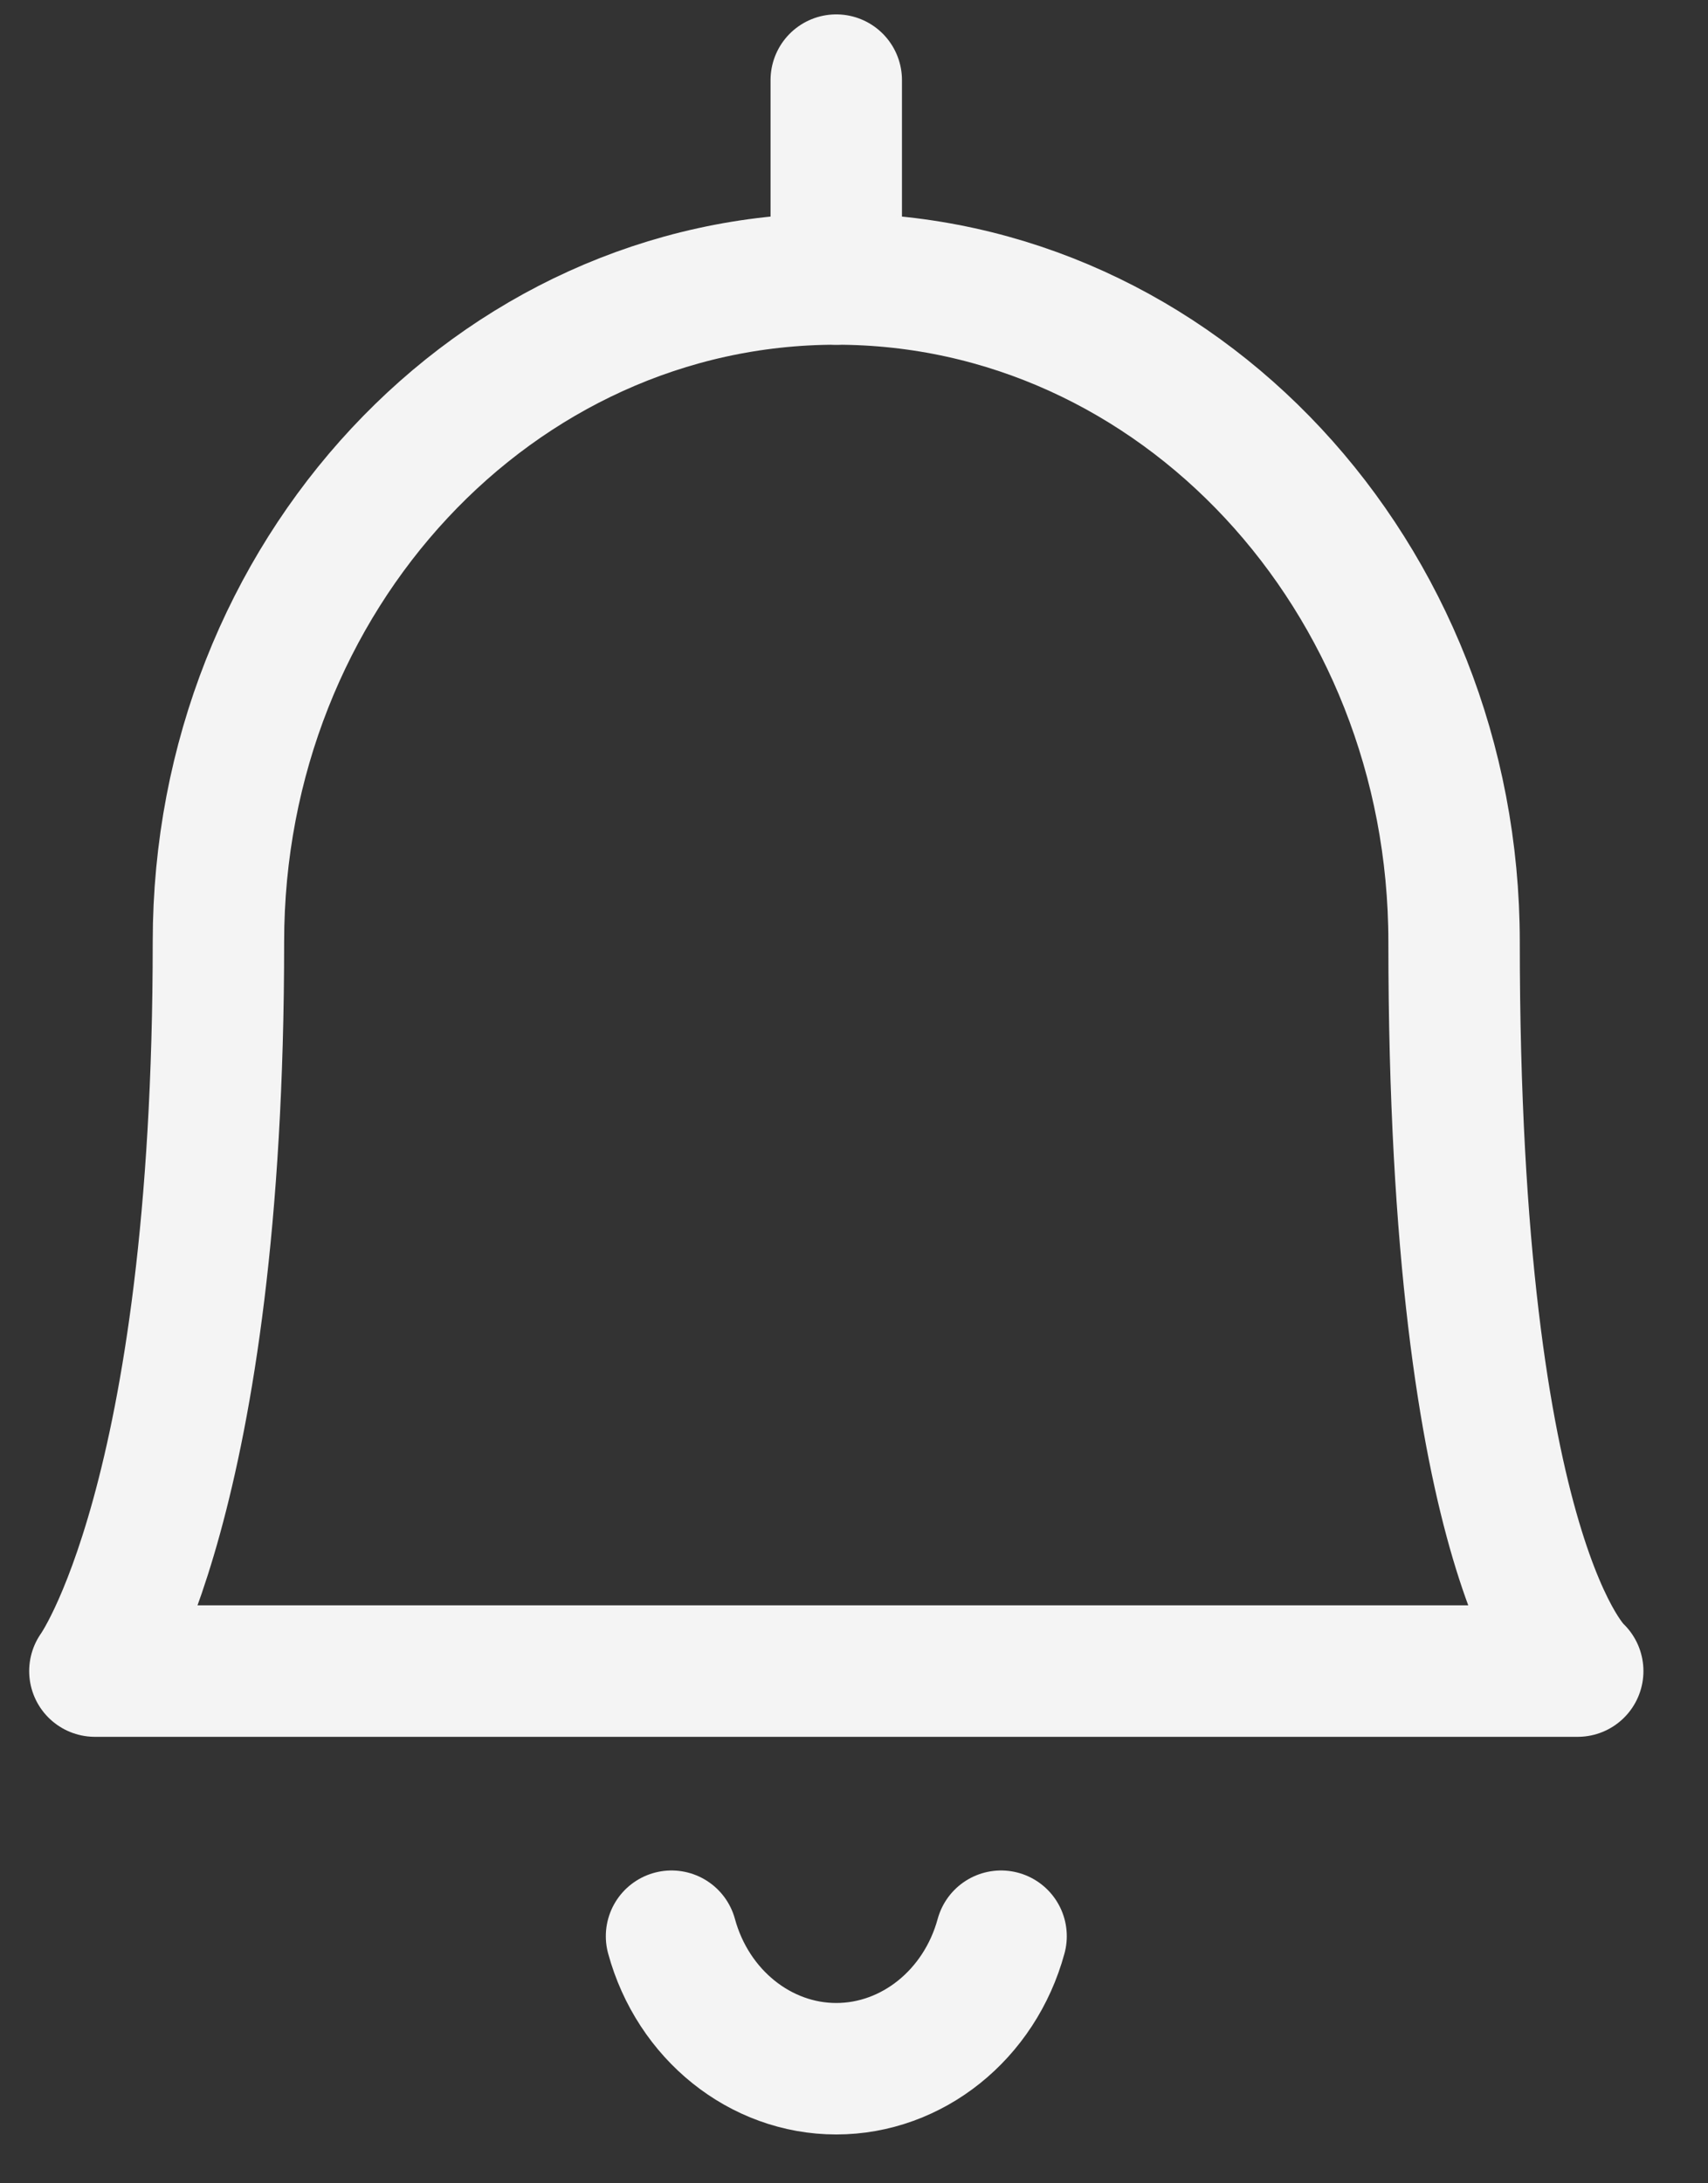
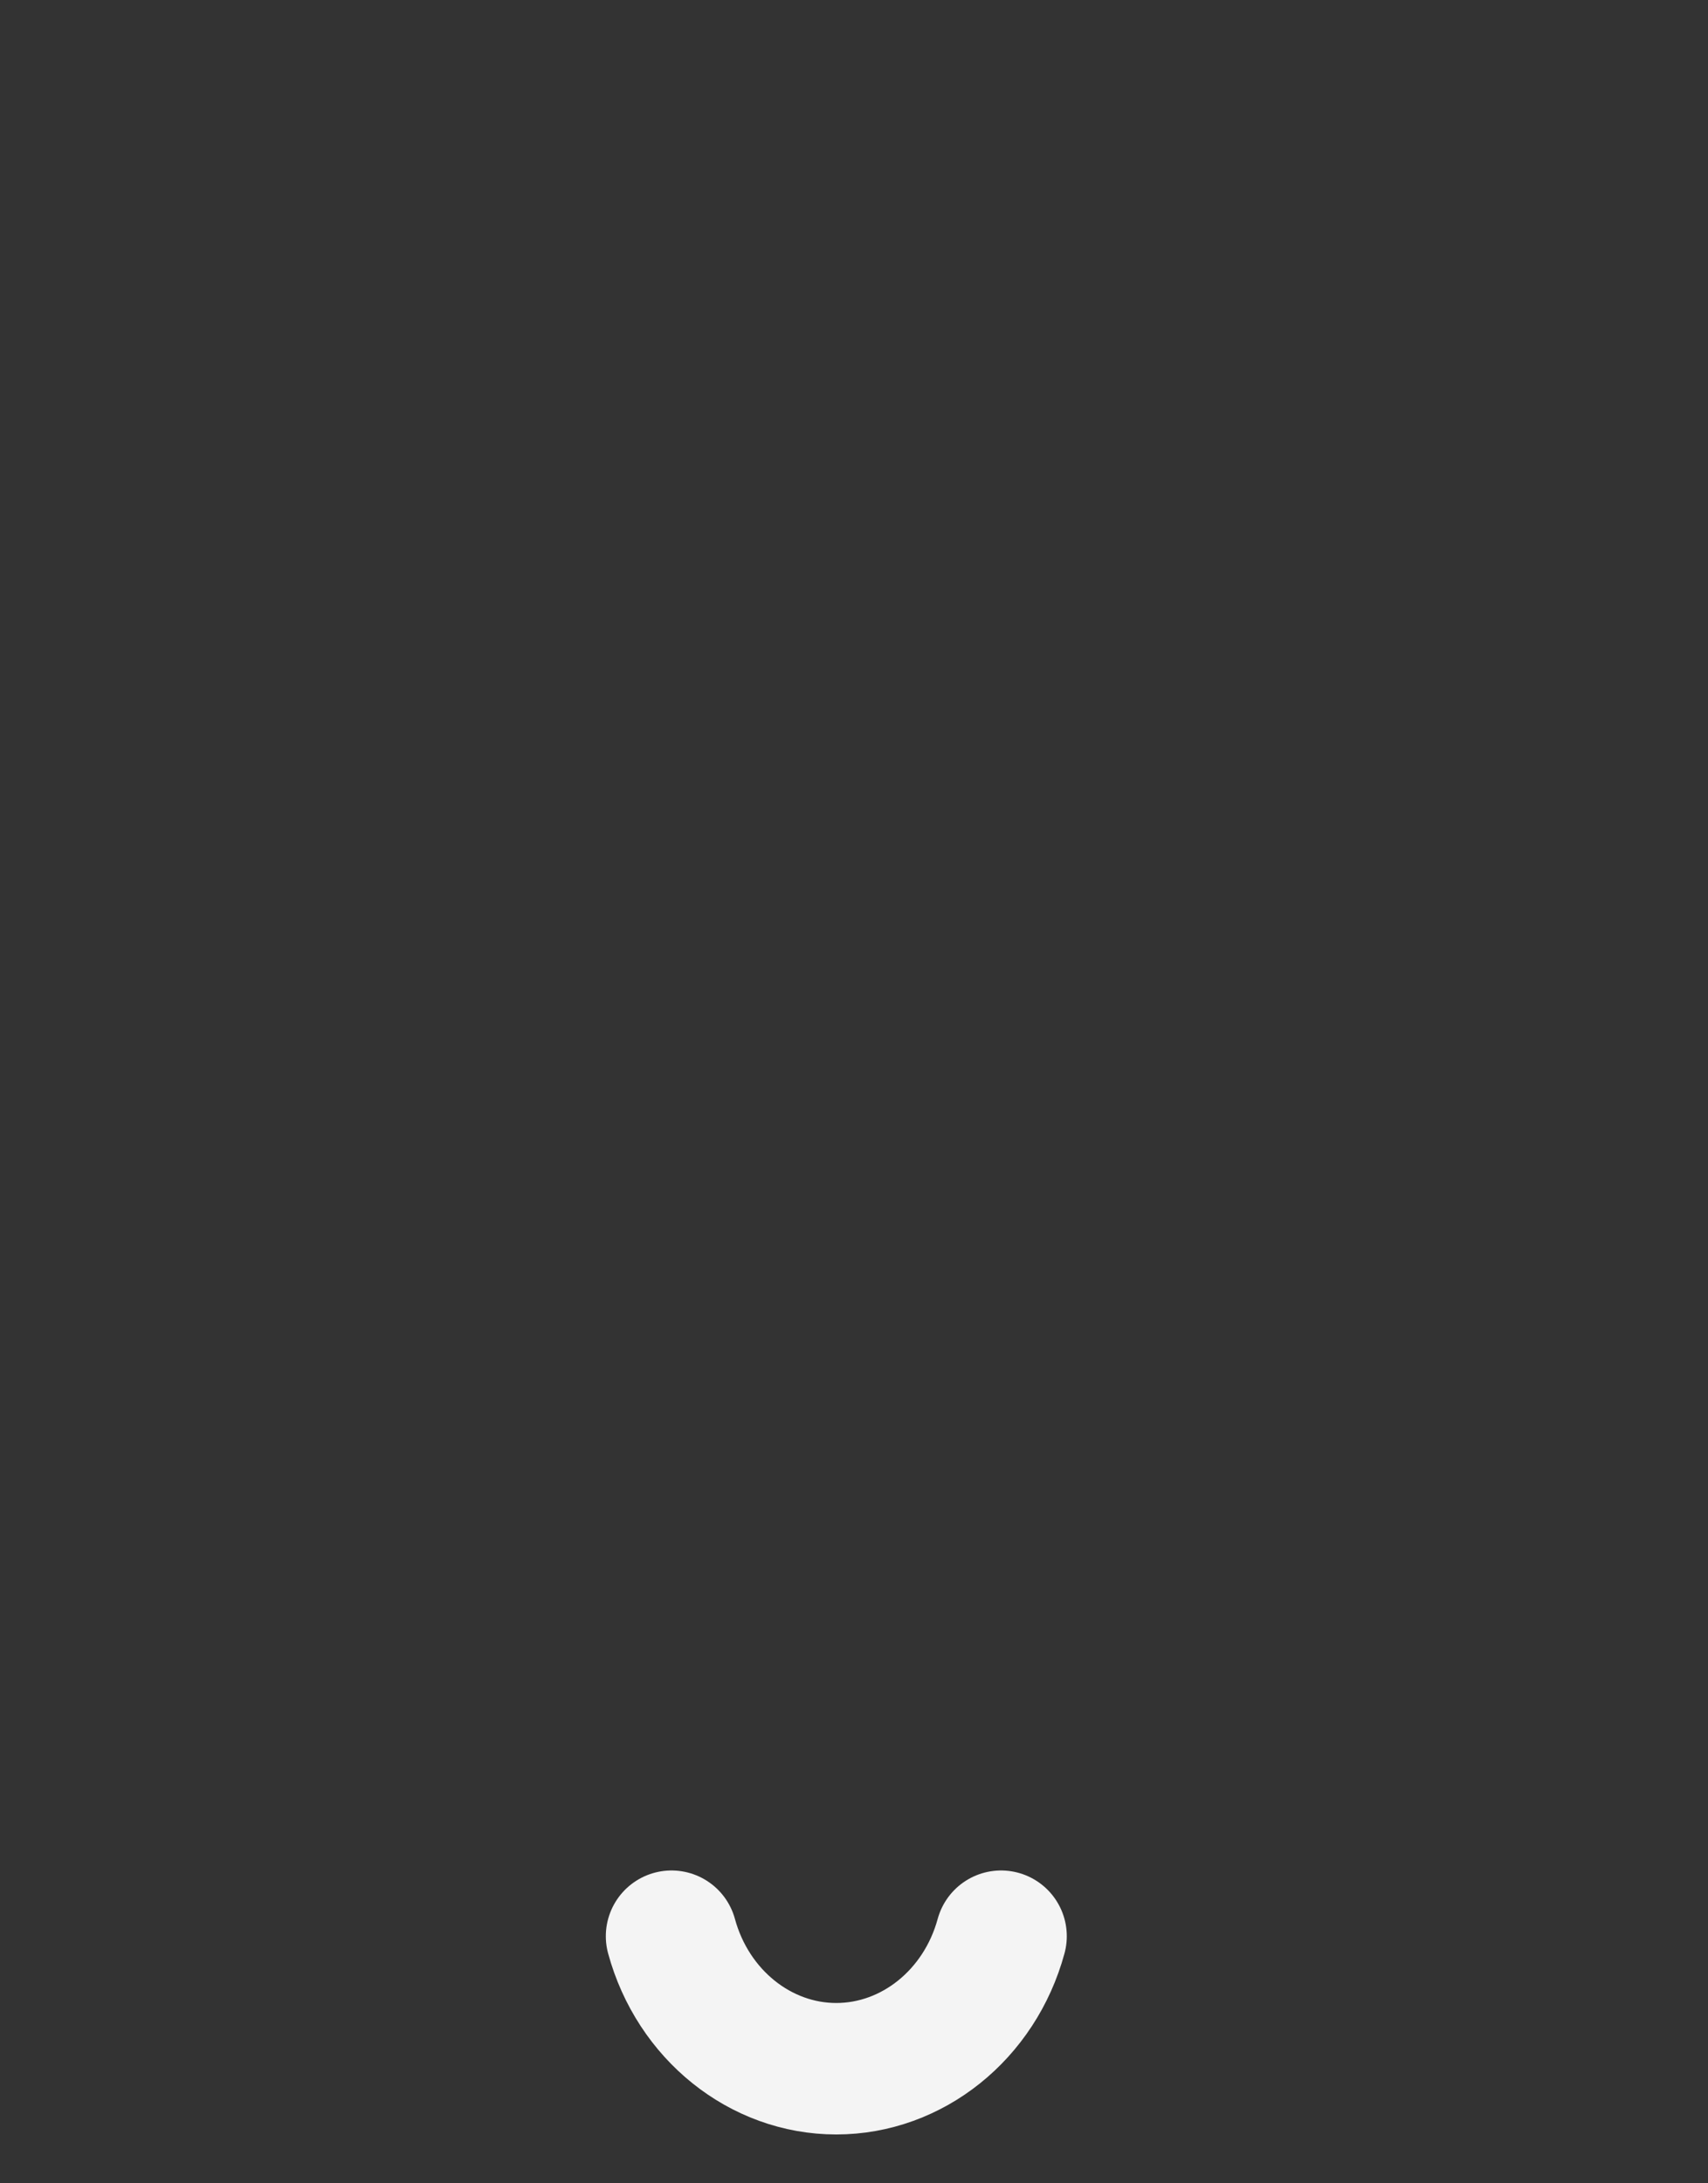
<svg xmlns="http://www.w3.org/2000/svg" width="18" height="23" viewBox="0 0 18 23" fill="none">
  <rect x="0" y="0" width="18" height="23" fill="#333333" stroke="none" />
  <path d="M7.077 20.397C7.303 21.225 8.015 21.793 8.813 21.793C9.612 21.793 10.324 21.225 10.55 20.397" stroke="#F4F4F4" stroke-width="1.385" stroke-linecap="round" stroke-linejoin="round" />
-   <path d="M8.813 2.939V0.844" stroke="#F4F4F4" stroke-width="1.385" stroke-linecap="round" stroke-linejoin="round" />
-   <path d="M8.813 2.939C12.407 2.939 15.324 6.068 15.324 9.922C15.324 16.486 16.627 17.604 16.627 17.604H1C1 17.604 2.302 15.816 2.302 9.922C2.302 6.068 5.219 2.939 8.813 2.939Z" stroke="#F4F4F4" stroke-width="1.385" stroke-linecap="round" stroke-linejoin="round" />
</svg>